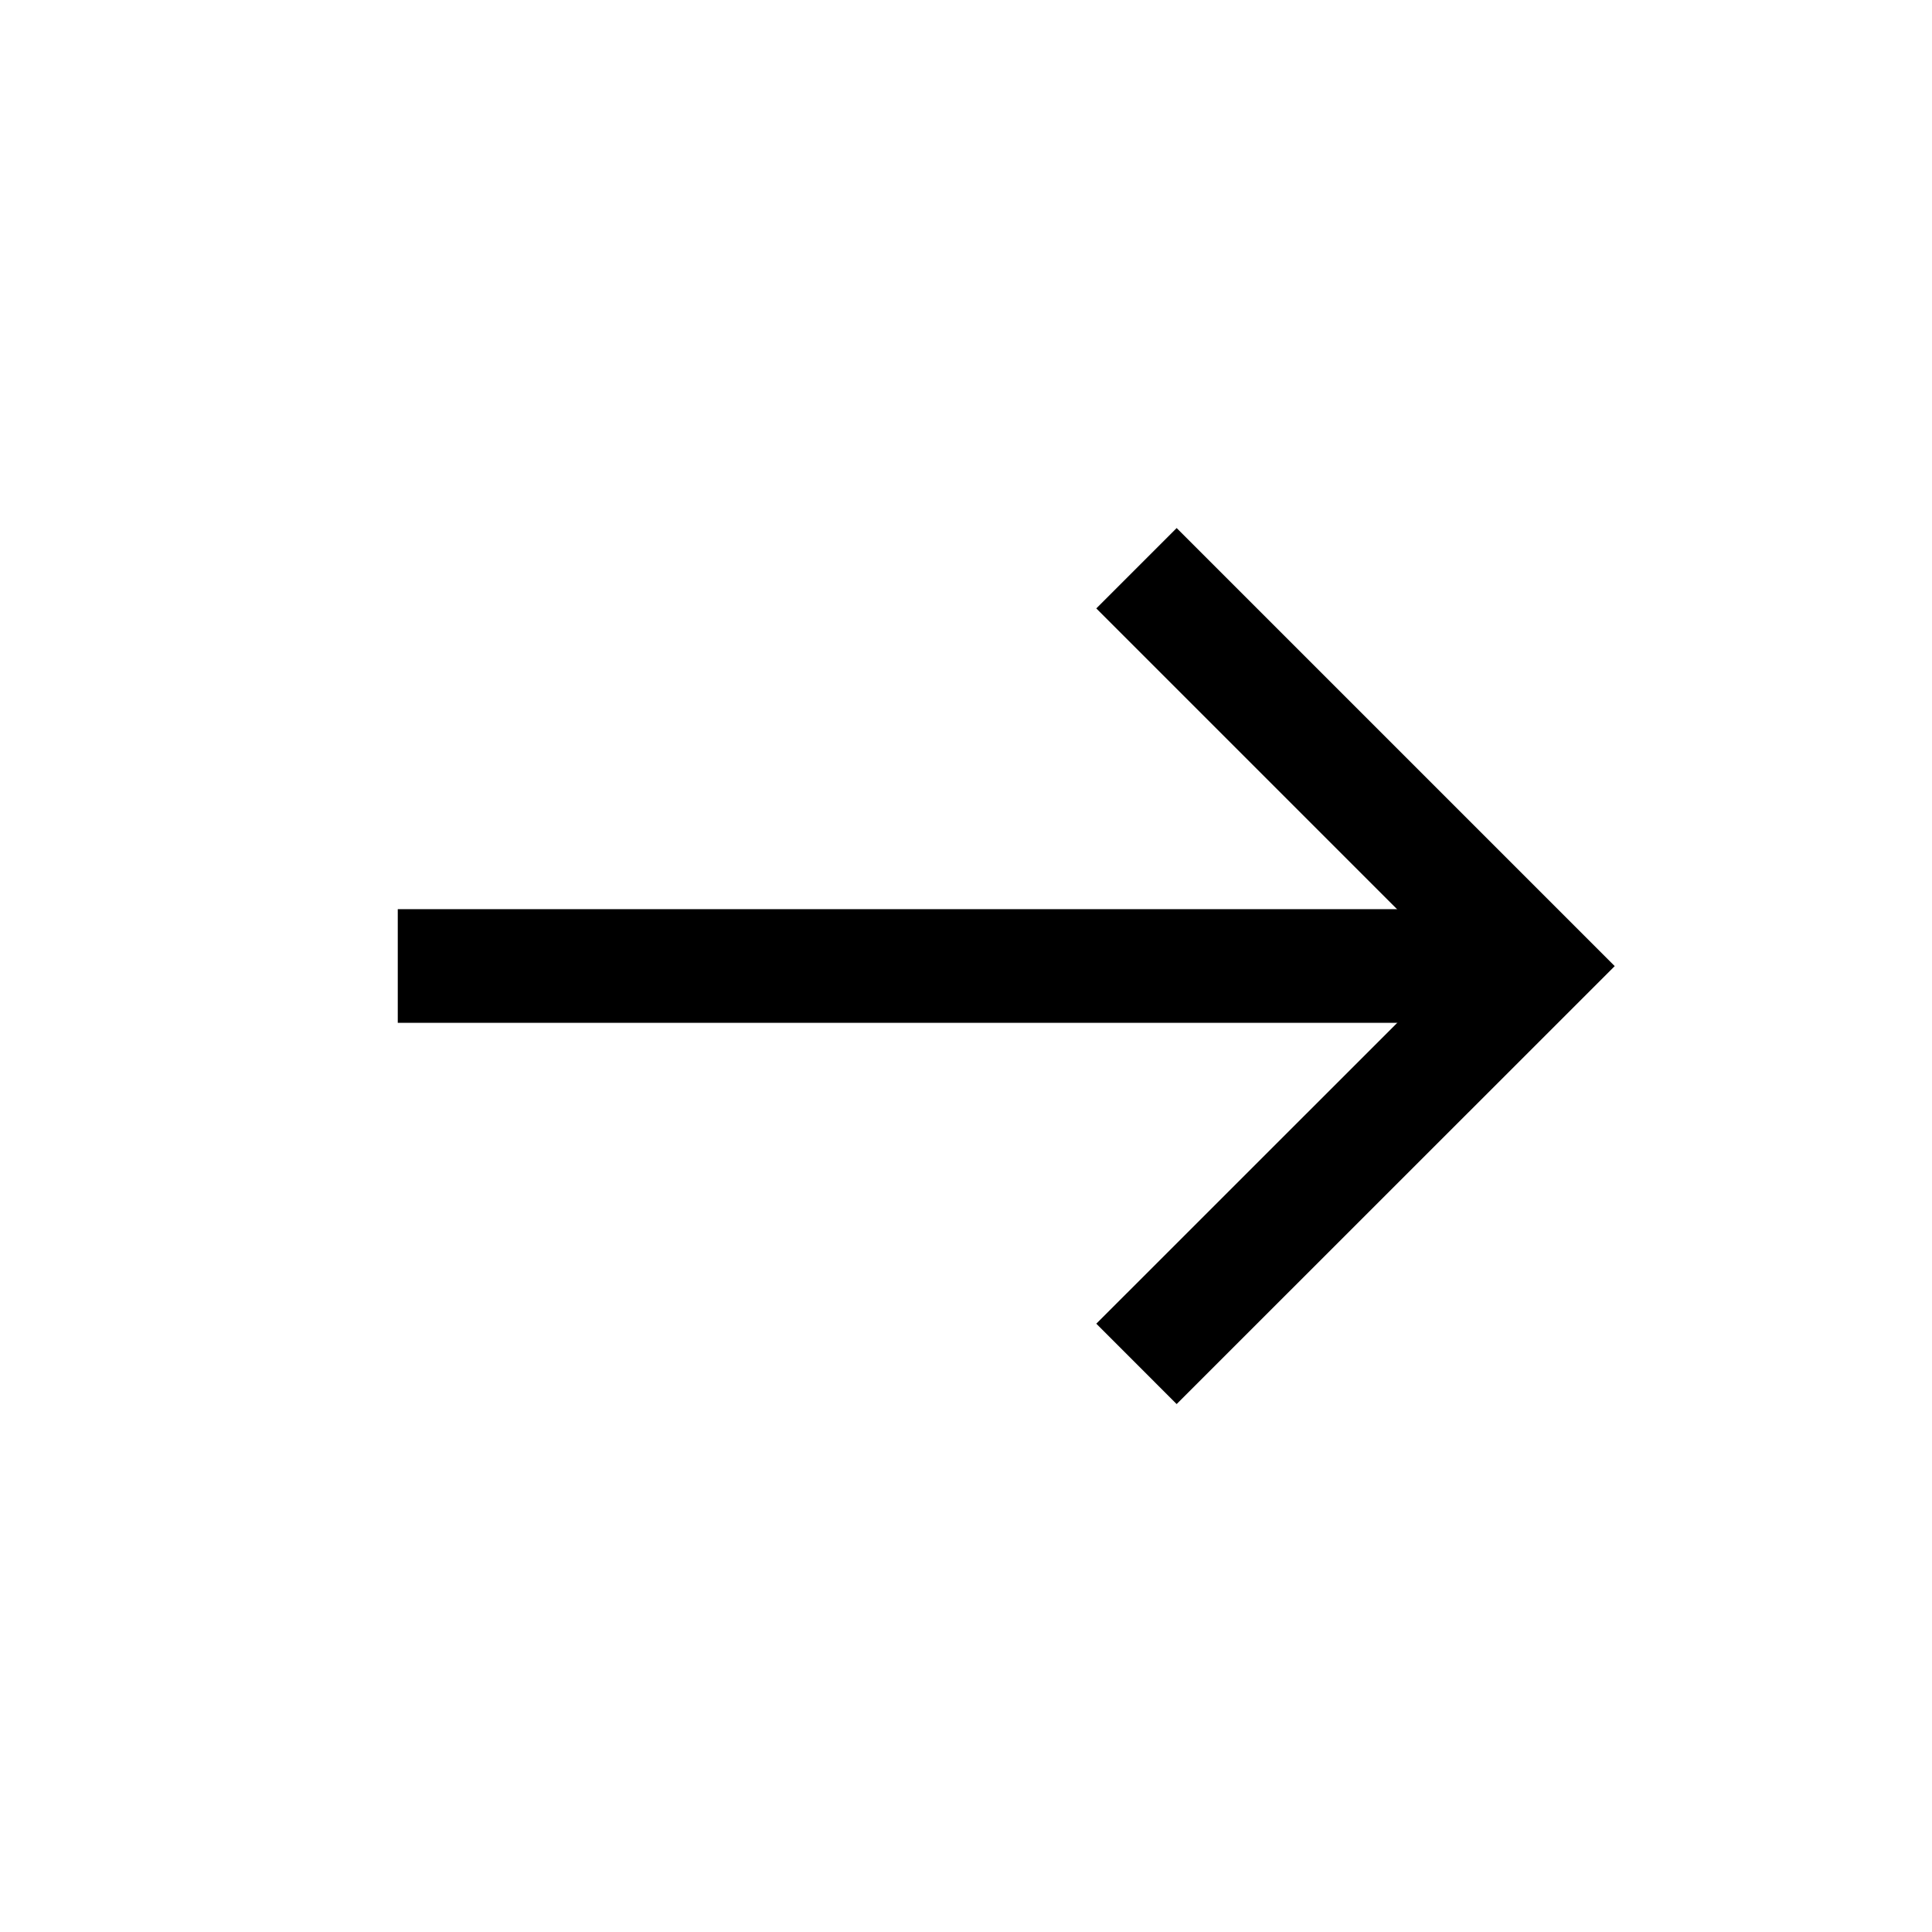
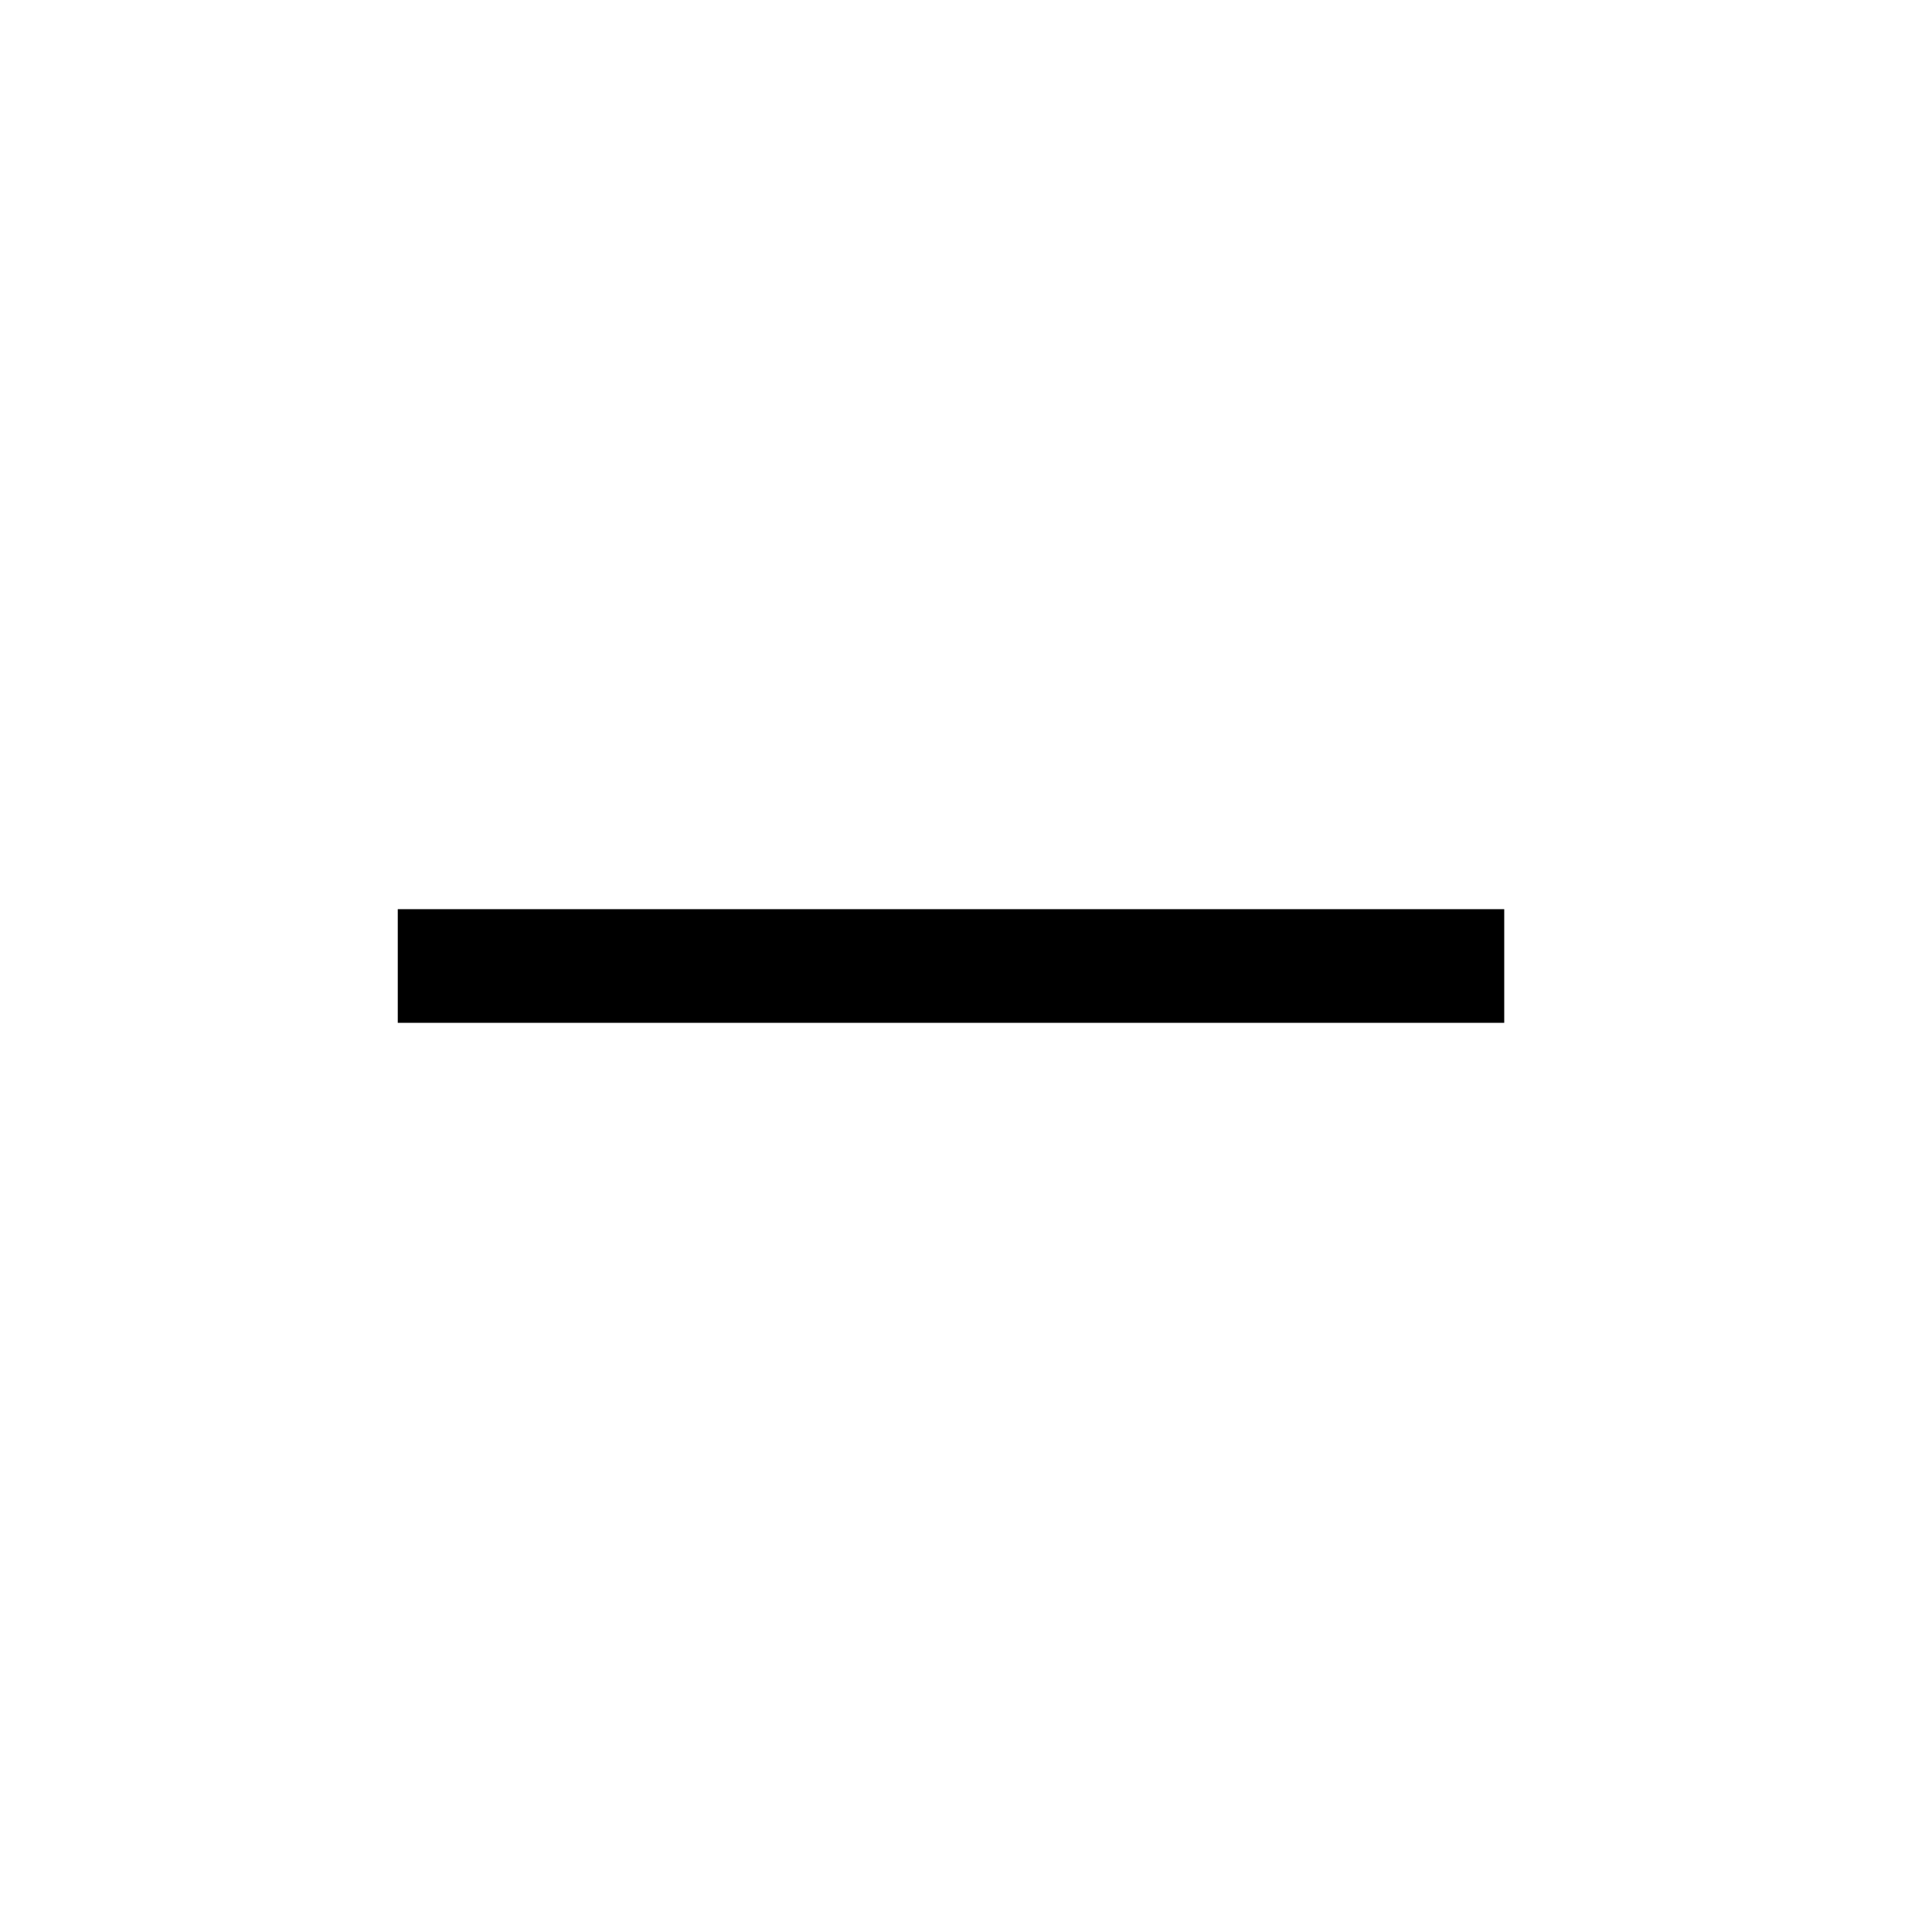
<svg xmlns="http://www.w3.org/2000/svg" width="17px" height="17px" viewBox="0 0 17 17" version="1.1">
  <title>icons/arrow-right copy</title>
  <desc>Created with Sketch.</desc>
  <g id="icons/arrow-right-copy" stroke="none" stroke-width="1" fill="none" fill-rule="evenodd">
    <path d="M3.5,8.5 L13.236,8.5" id="Path-9" stroke="#000000" />
-     <polyline id="Path-10" stroke="#000000" points="10 5 13.501 8.501 10 12.001" />
  </g>
</svg>